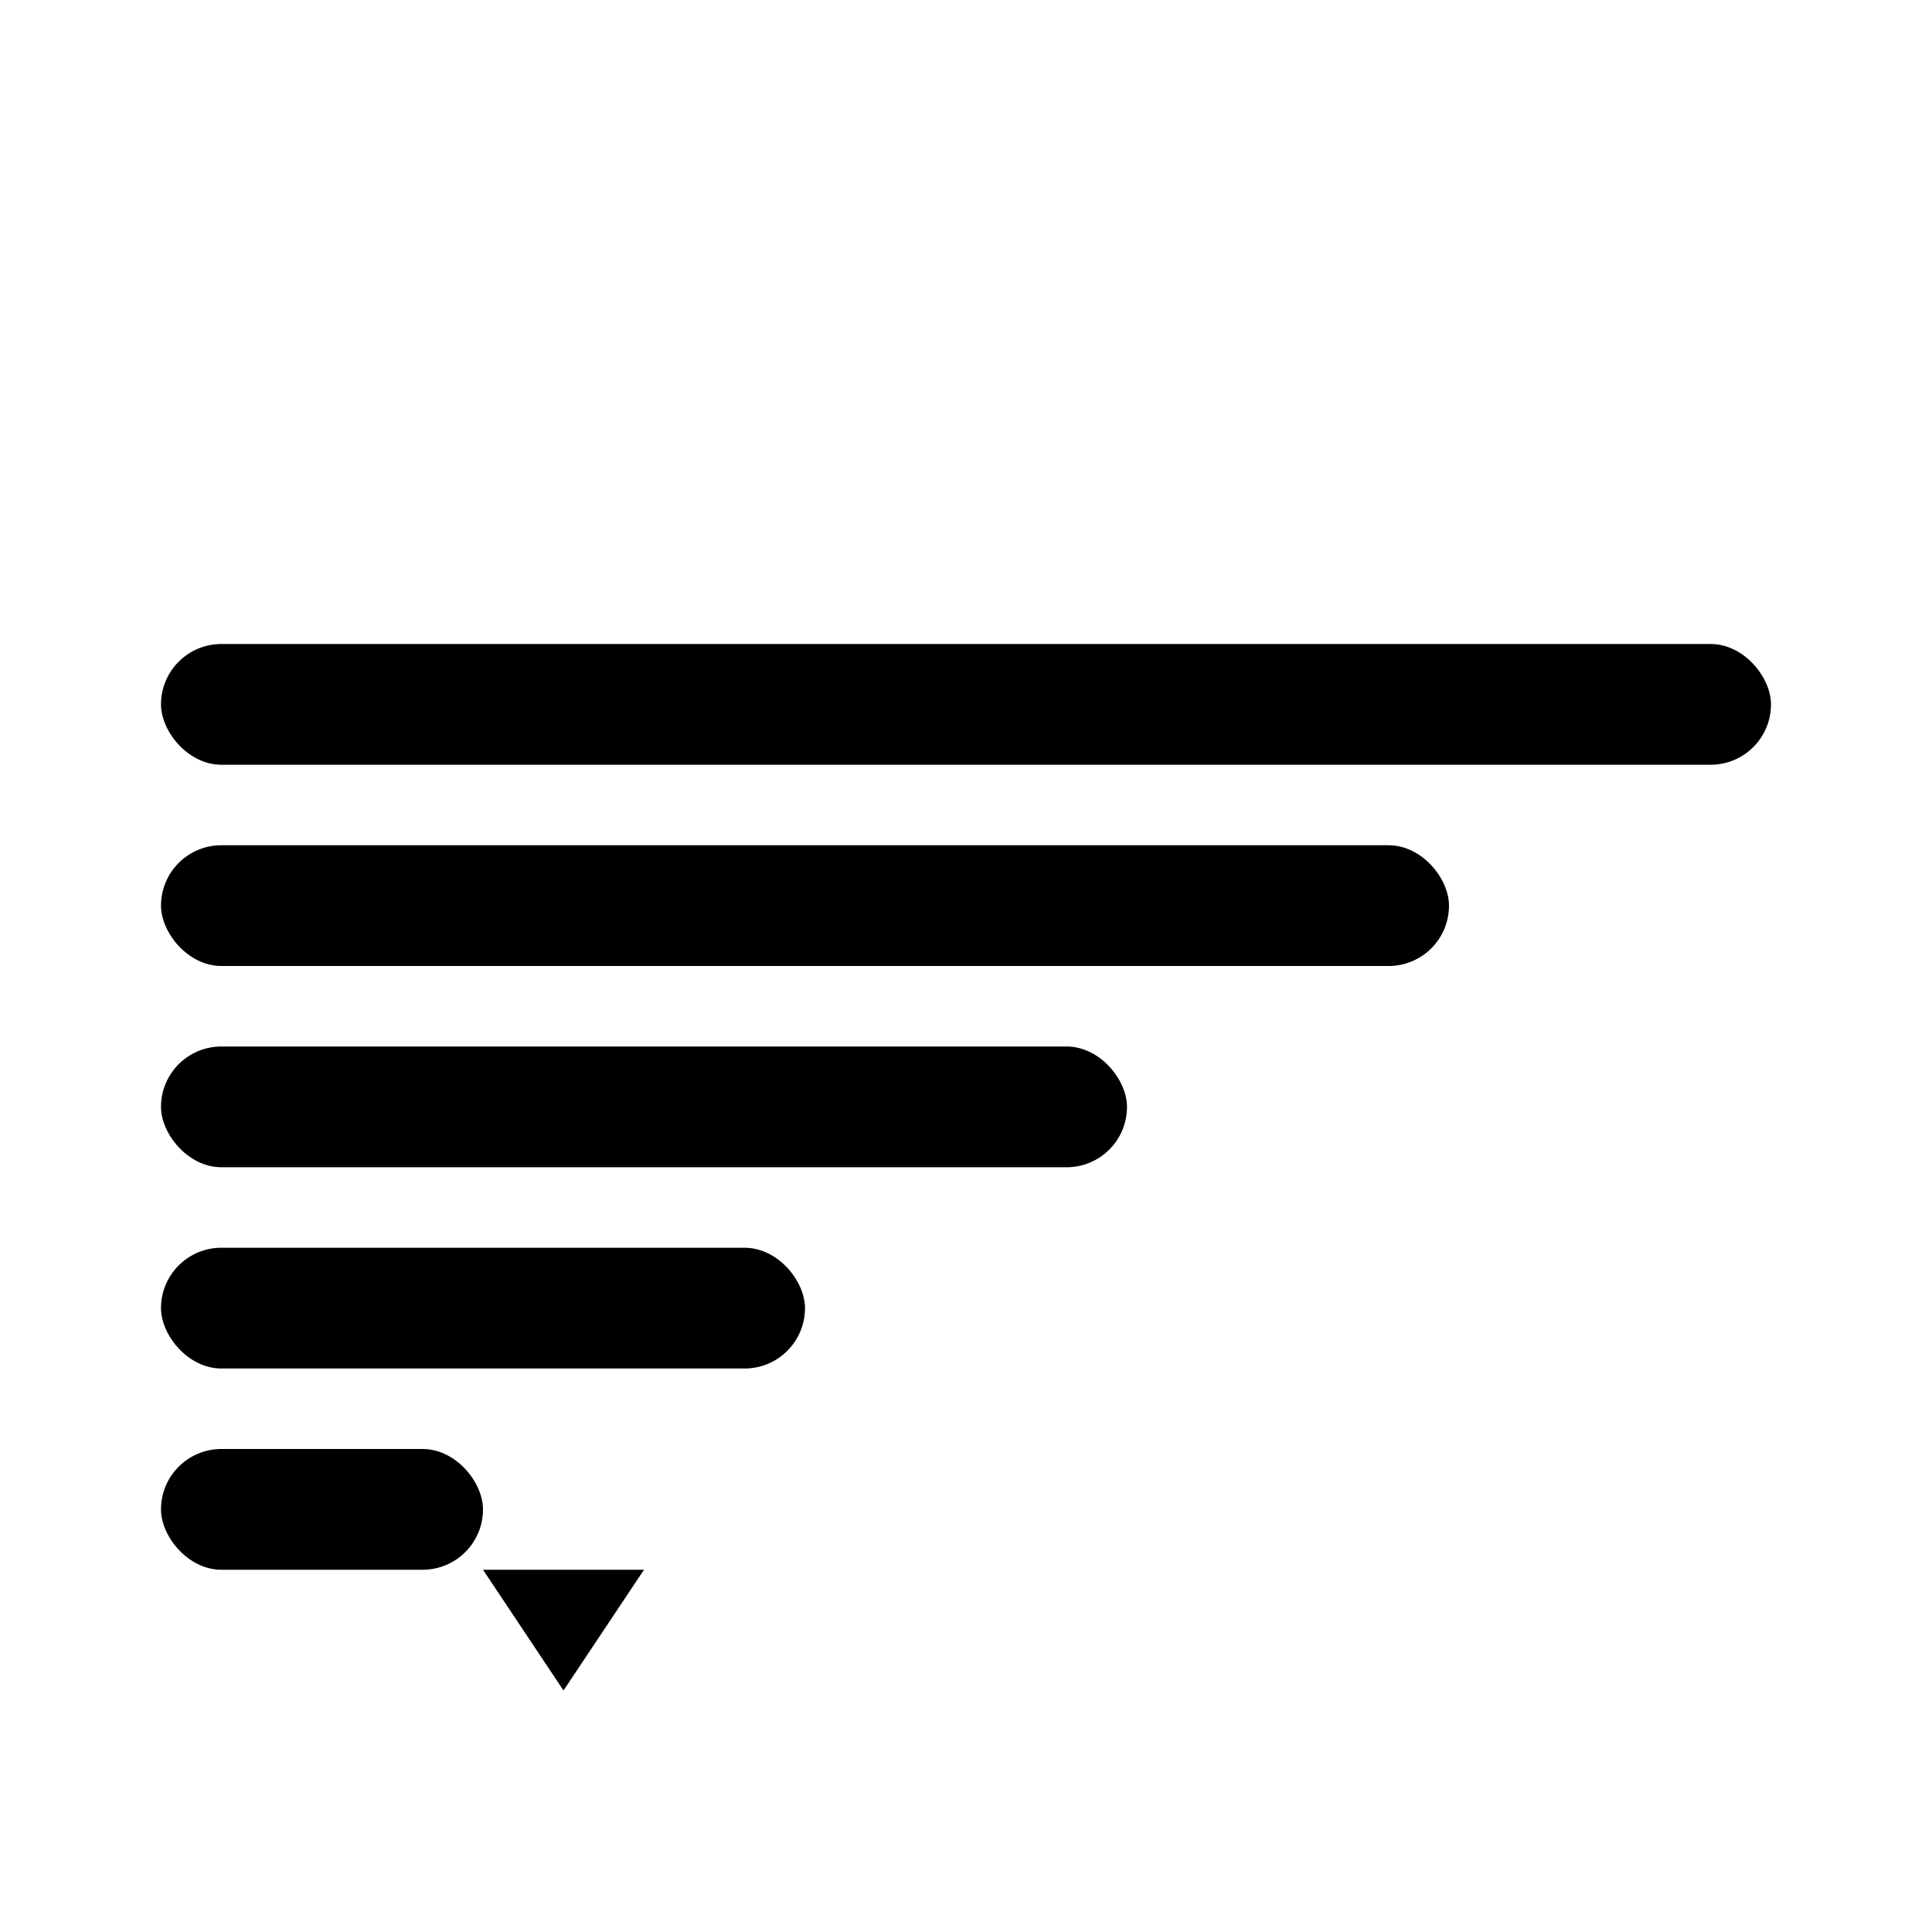
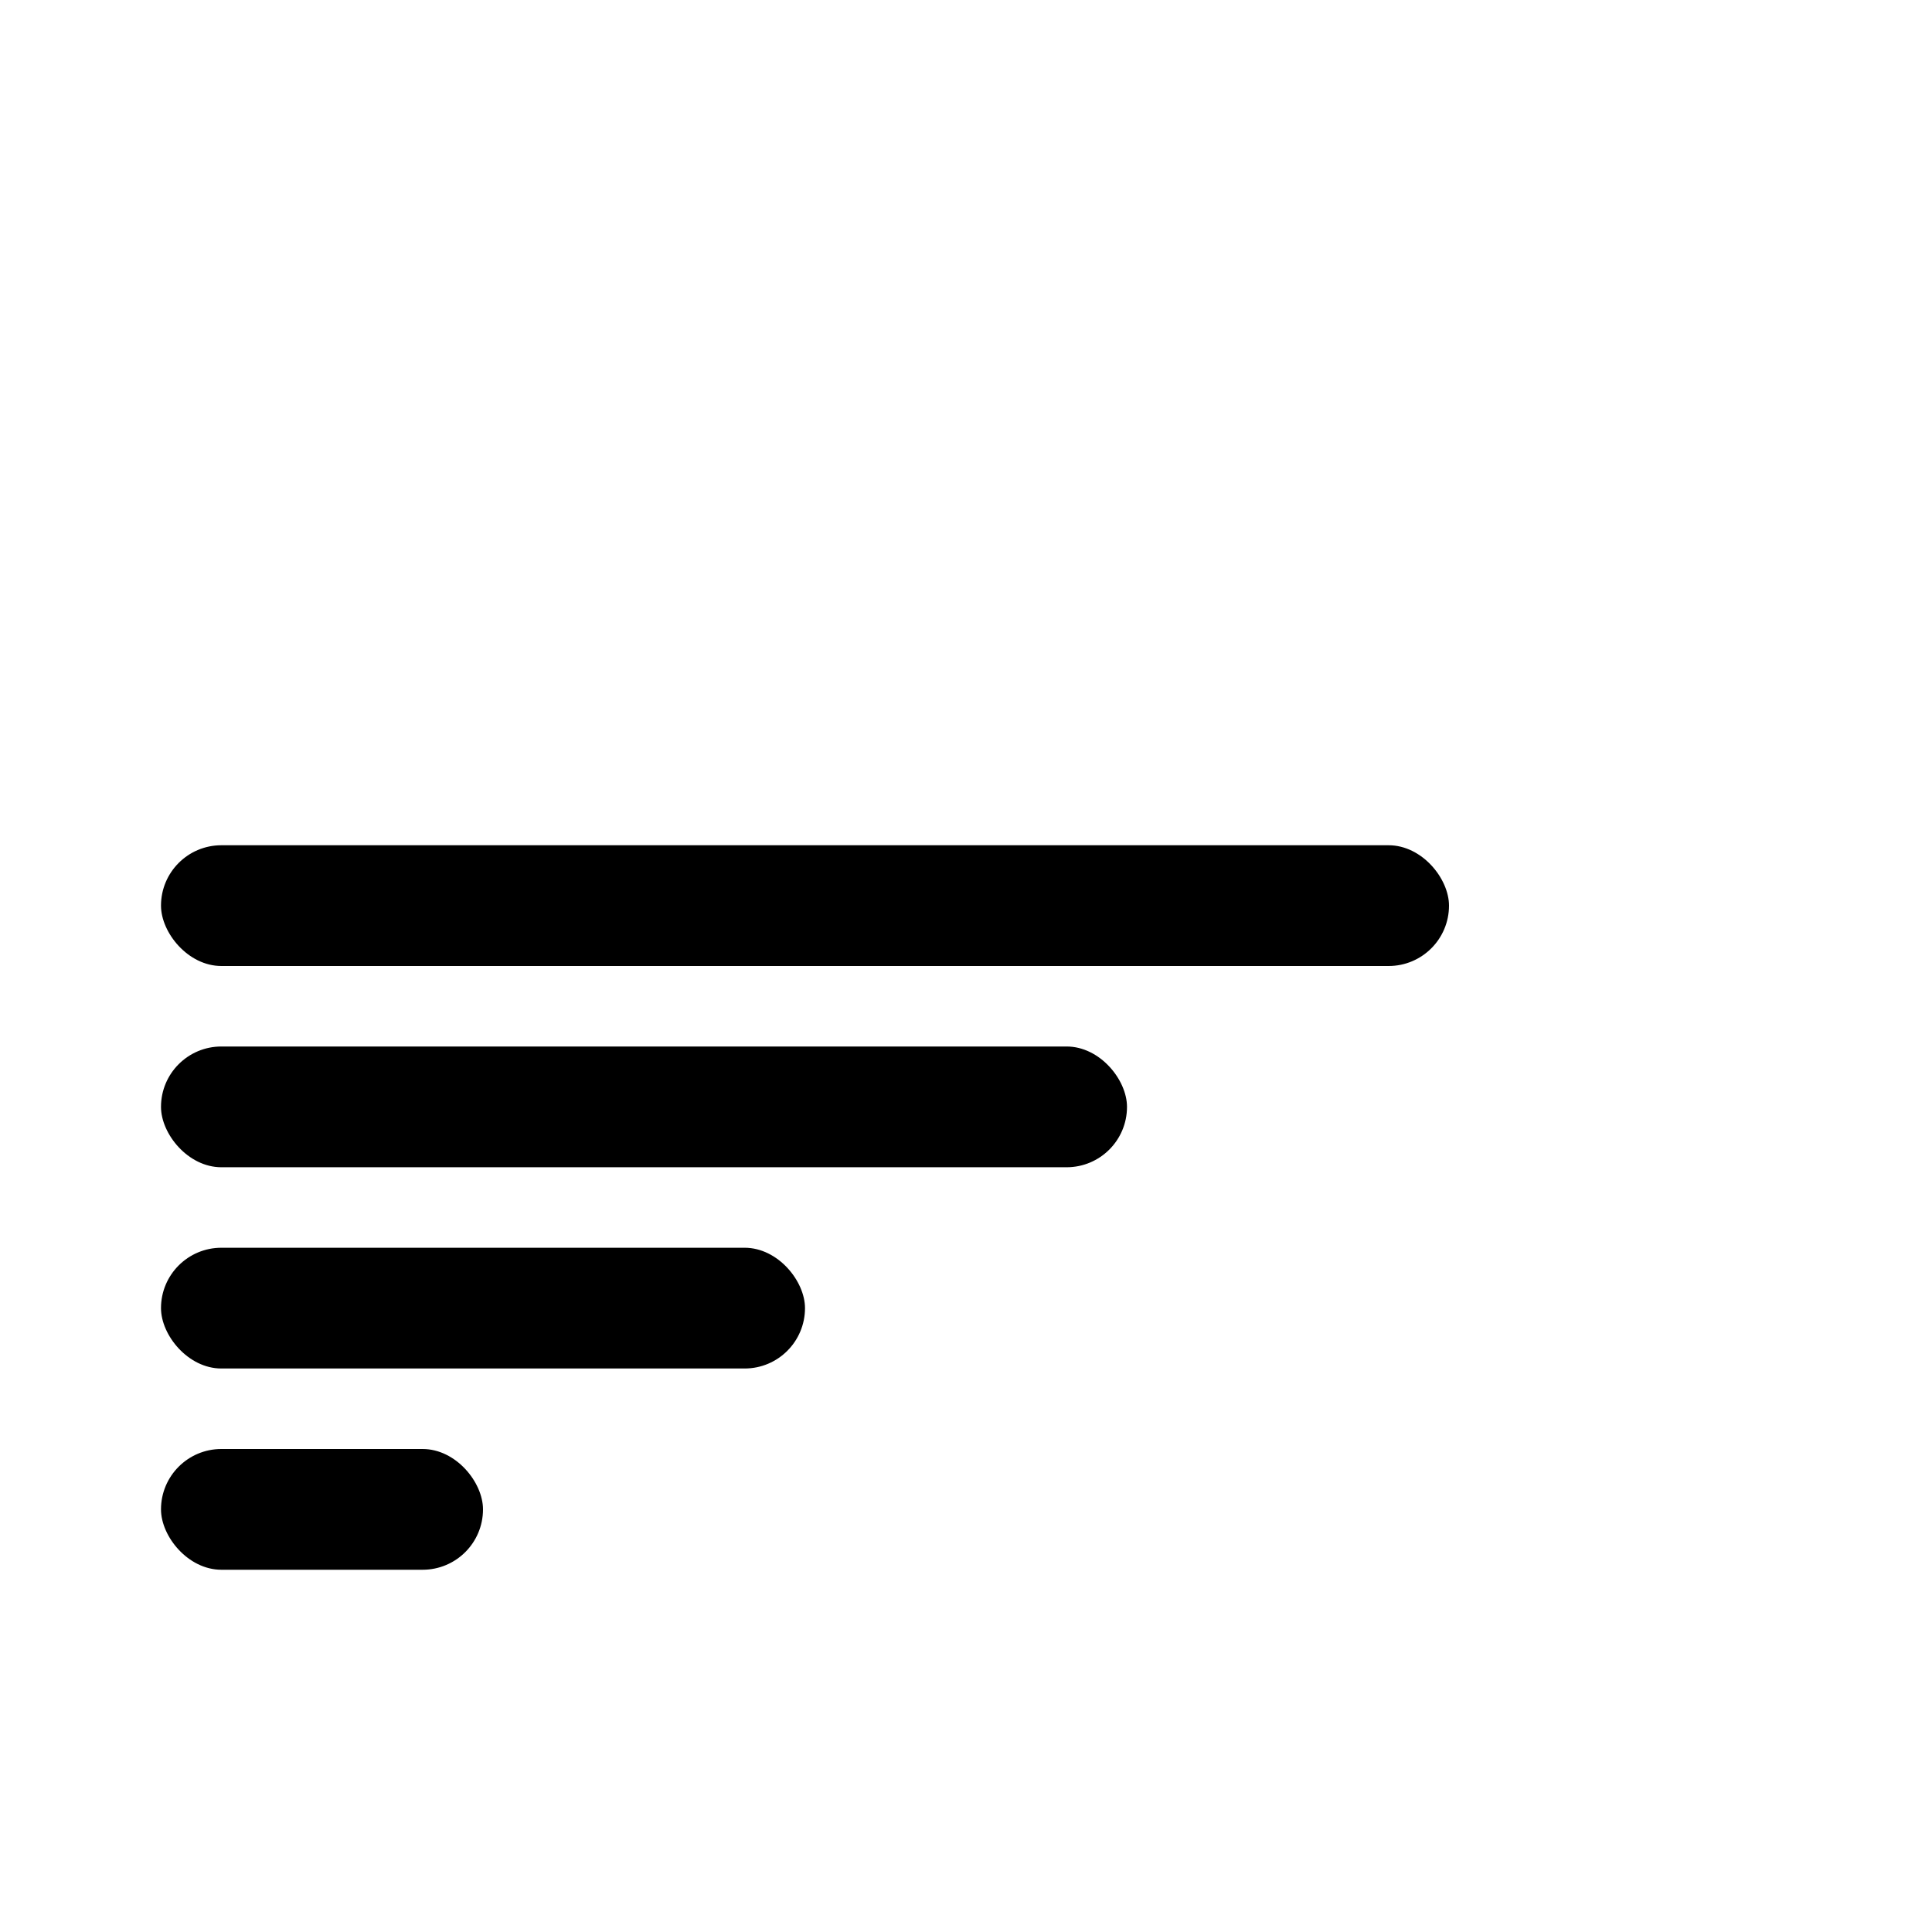
<svg xmlns="http://www.w3.org/2000/svg" viewBox="0 0 24 24" width="24" height="24">
  <g fill="currentColor">
-     <rect x="2" y="8" width="20" height="1.5" rx="0.75" />
    <rect x="2" y="10.5" width="16" height="1.5" rx="0.75" />
    <rect x="2" y="13" width="12" height="1.5" rx="0.75" />
    <rect x="2" y="15.5" width="8" height="1.5" rx="0.75" />
    <rect x="2" y="18" width="4" height="1.5" rx="0.75" />
-     <path d="M6 19.5 L8 19.5 L7 21 L6 19.5 Z" />
  </g>
</svg>